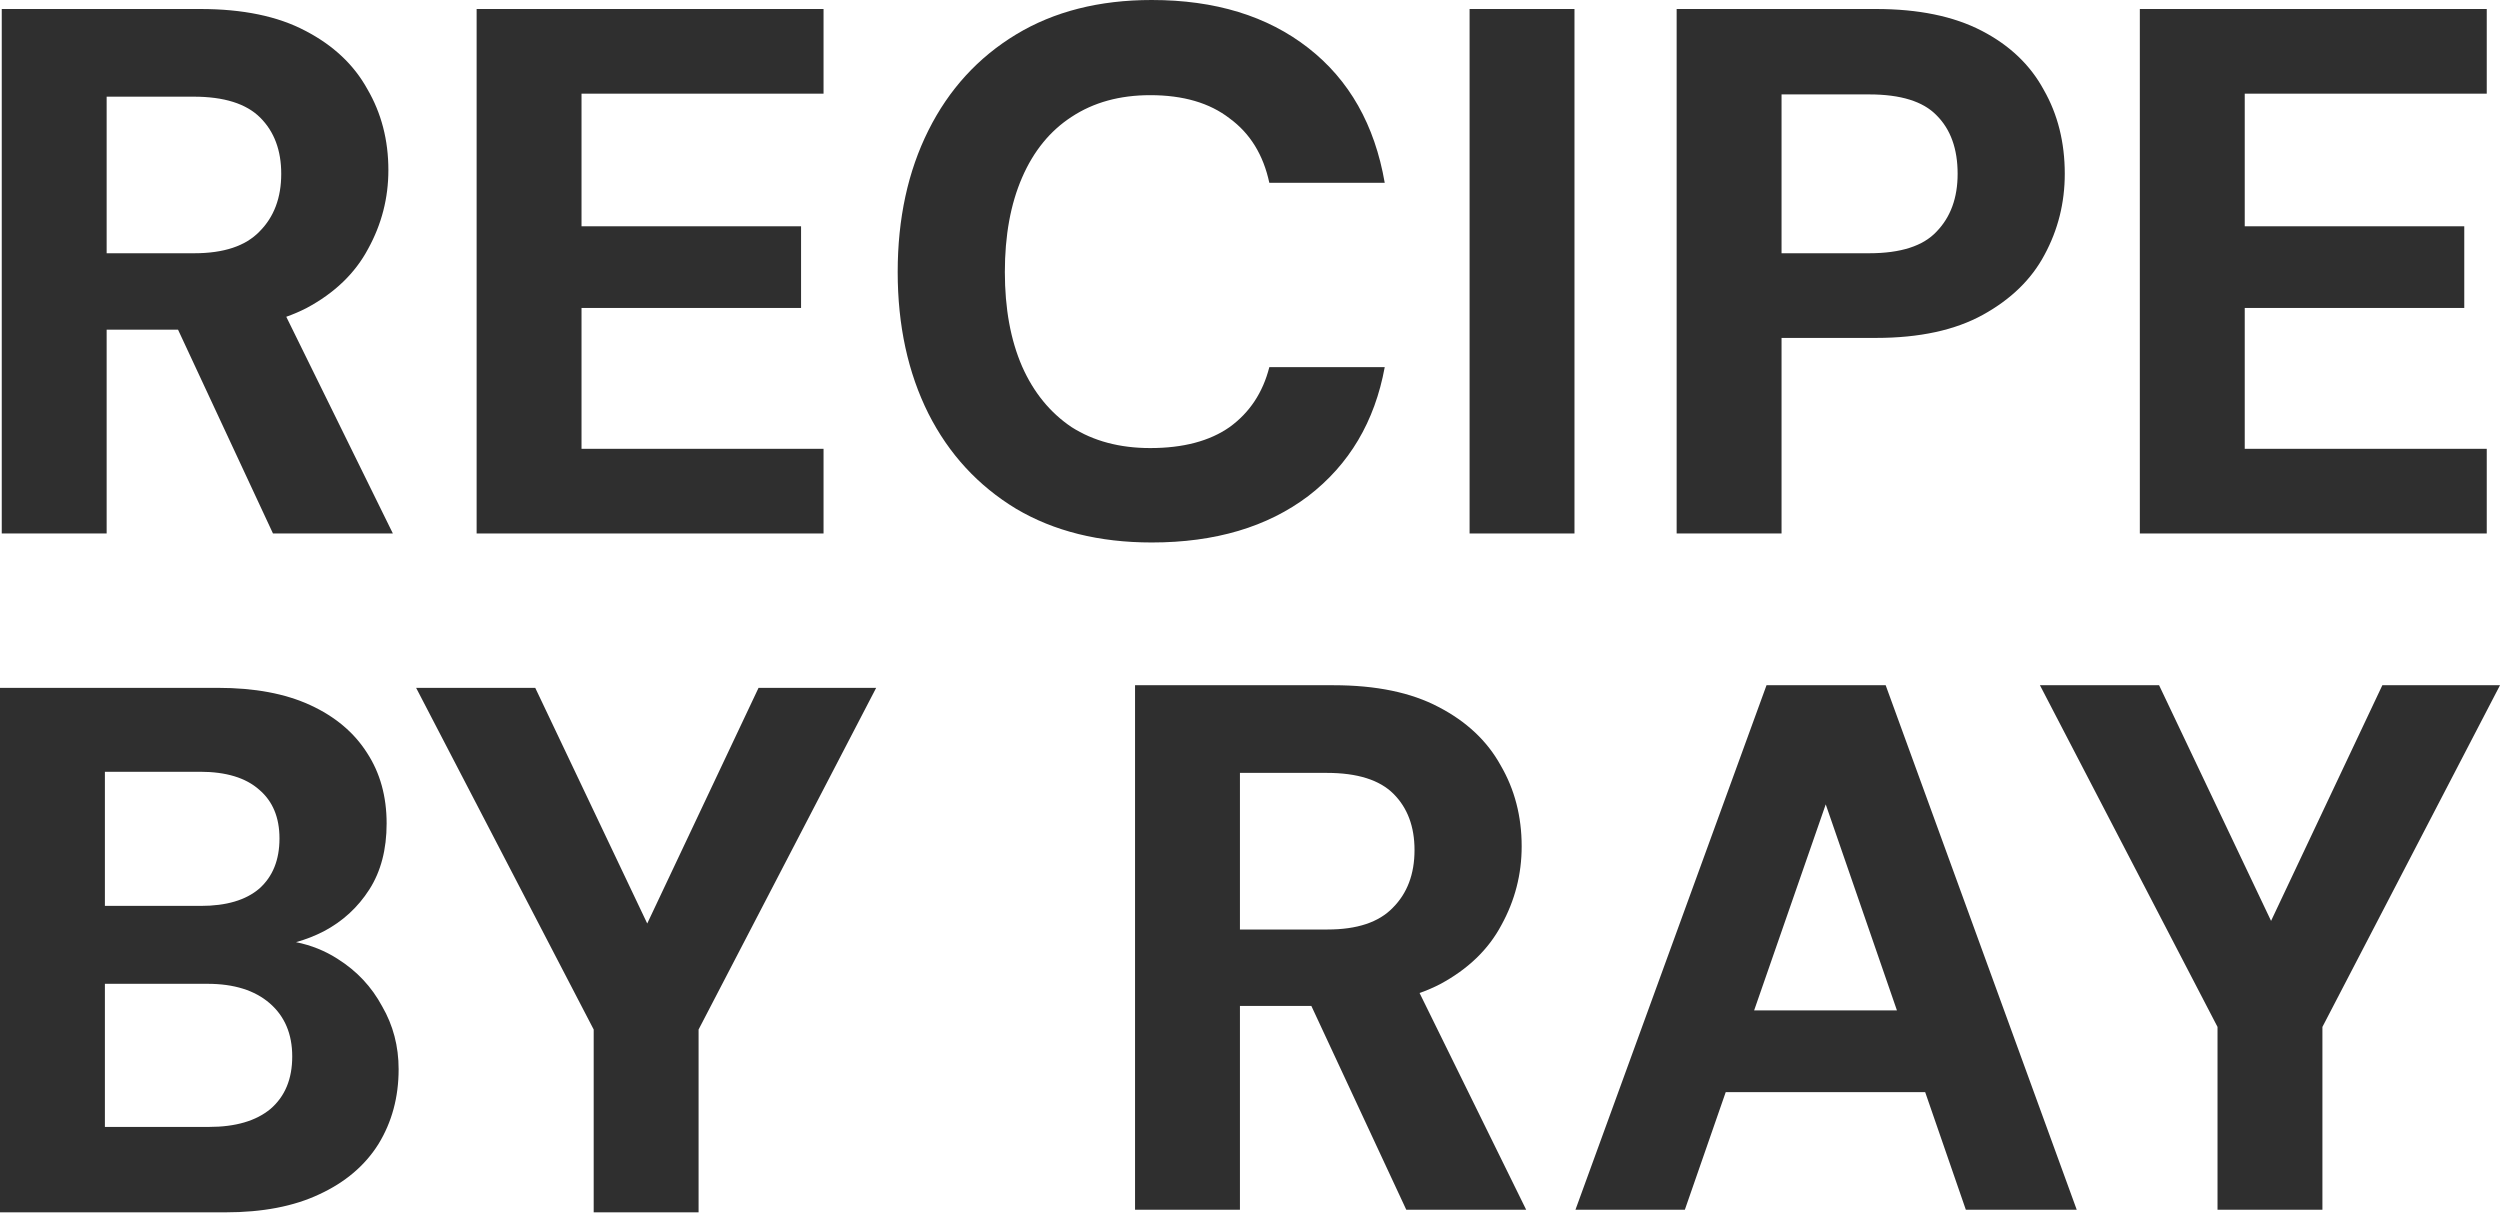
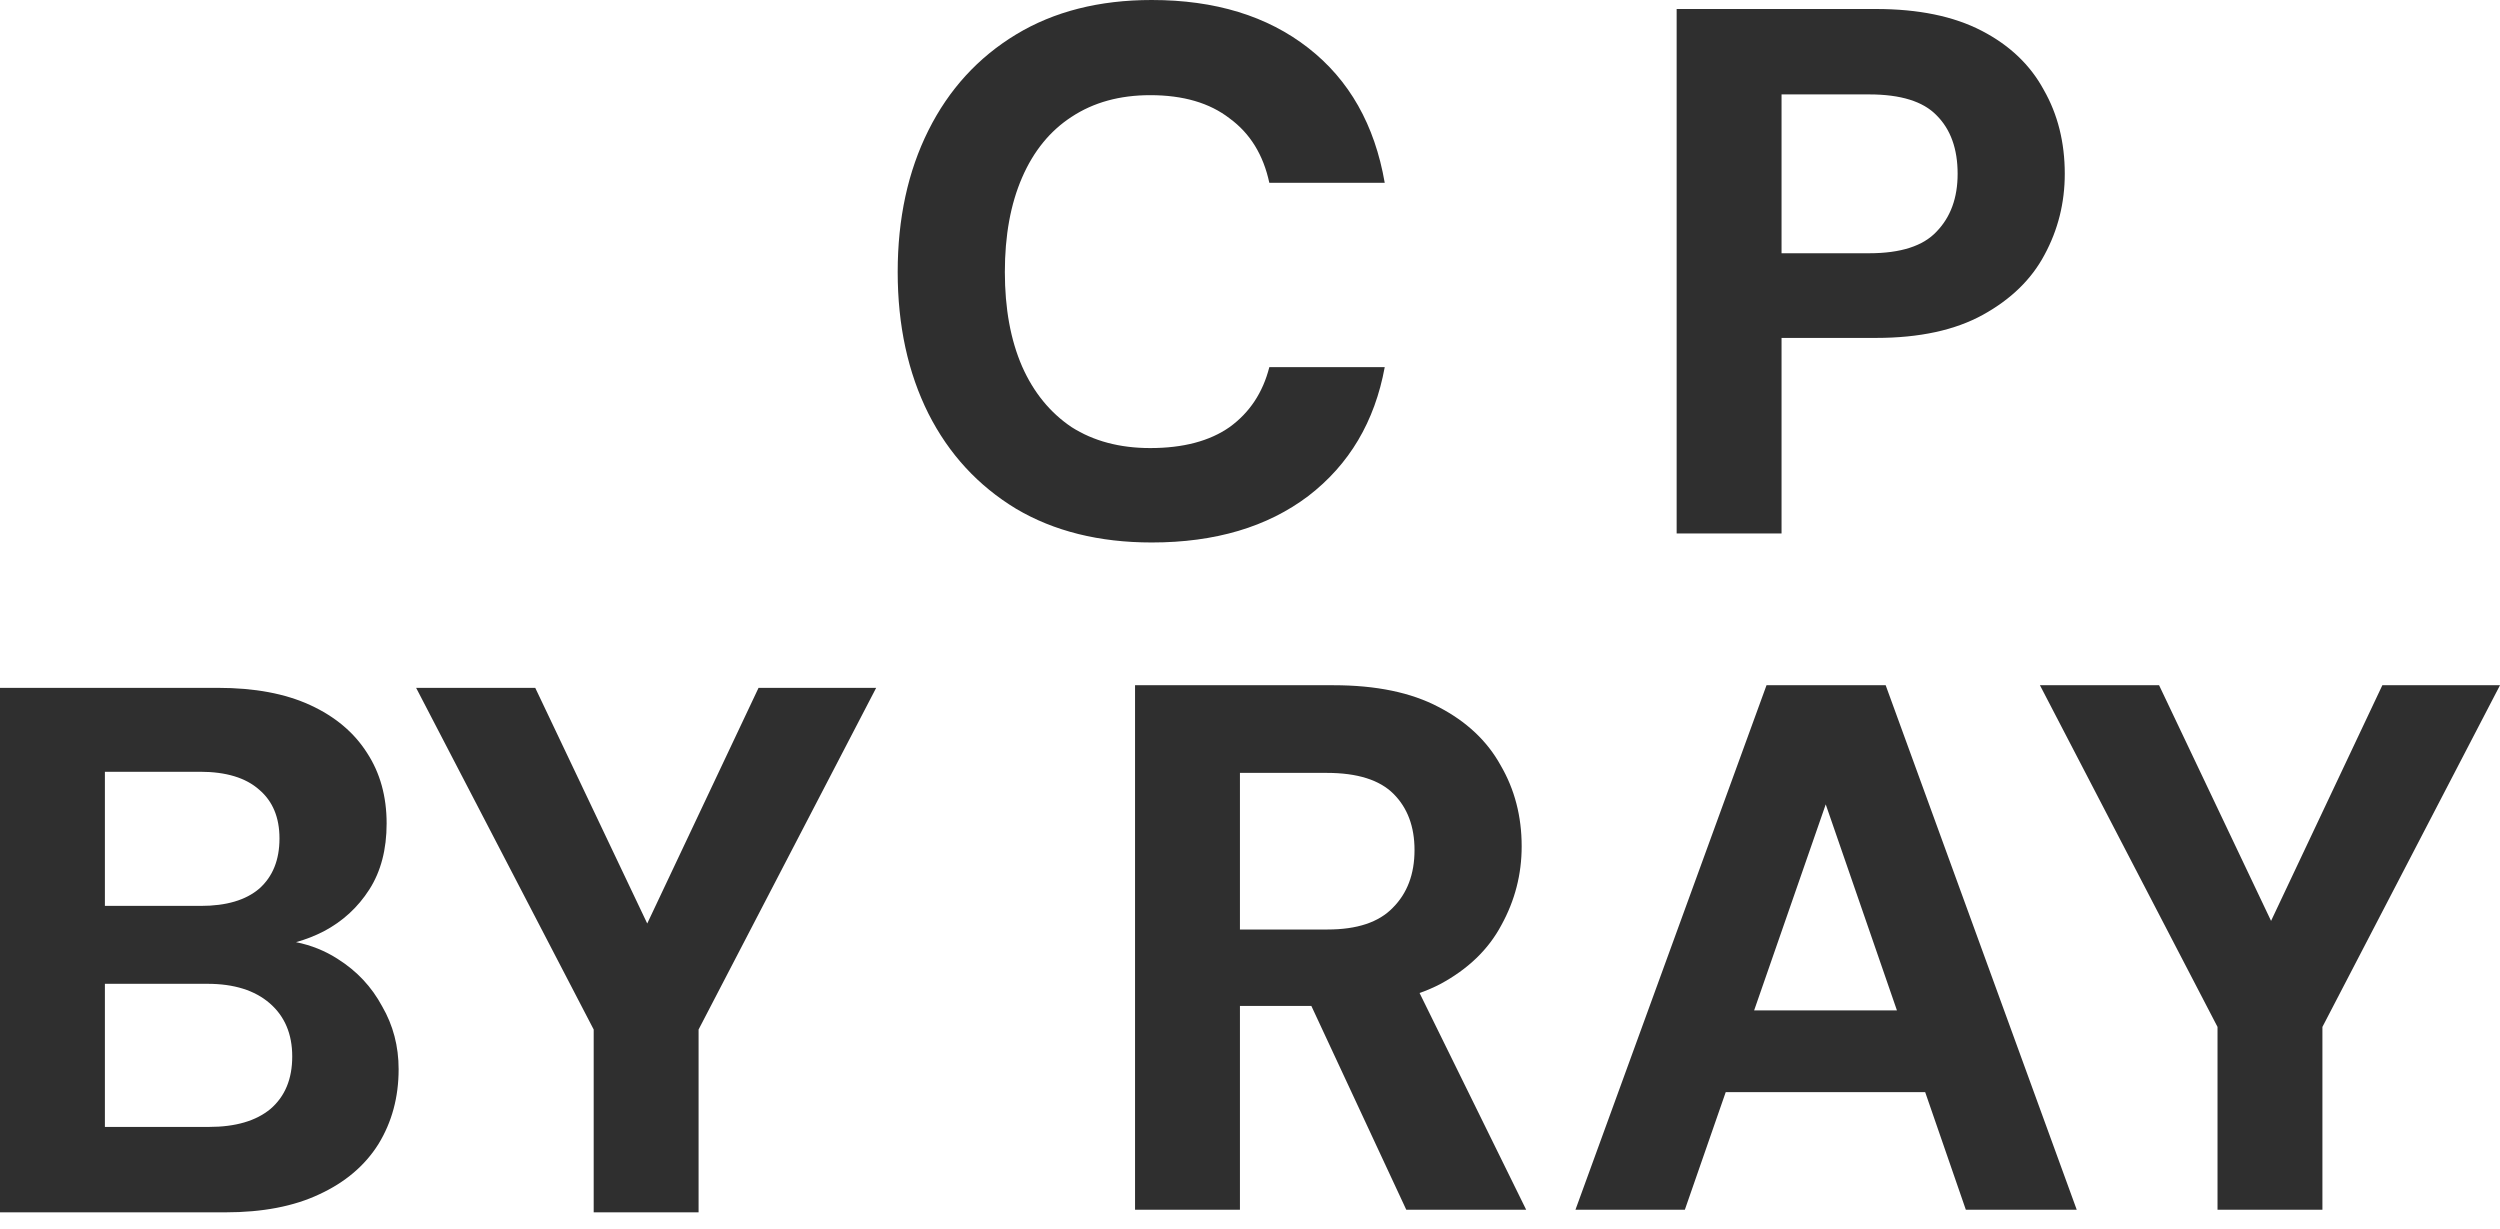
<svg xmlns="http://www.w3.org/2000/svg" width="120" height="59" viewBox="0 0 120 59" fill="none">
  <path d="M48.772 24.421C50.594 25.5 52.764 26.039 55.282 26.039C58.327 26.039 60.832 25.296 62.798 23.809C64.765 22.299 65.987 20.237 66.467 17.623H60.928C60.617 18.846 59.981 19.805 59.022 20.5C58.063 21.172 56.792 21.507 55.21 21.507C53.747 21.507 52.488 21.172 51.433 20.5C50.402 19.805 49.611 18.834 49.06 17.587C48.508 16.316 48.233 14.806 48.233 13.056C48.233 11.305 48.508 9.795 49.06 8.524C49.611 7.253 50.402 6.282 51.433 5.611C52.488 4.915 53.747 4.568 55.21 4.568C56.792 4.568 58.063 4.939 59.022 5.683C60.005 6.402 60.641 7.433 60.928 8.776H66.467C65.987 5.994 64.765 3.836 62.798 2.302C60.832 0.767 58.327 0 55.282 0C52.764 0 50.594 0.551 48.772 1.654C46.95 2.757 45.547 4.292 44.564 6.258C43.581 8.224 43.089 10.49 43.089 13.056C43.089 15.621 43.581 17.887 44.564 19.853C45.547 21.795 46.95 23.318 48.772 24.421Z" fill="#2F2F2F" />
-   <path fill-rule="evenodd" clip-rule="evenodd" d="M0.084 25.607V0.432H9.615C11.653 0.432 13.331 0.779 14.65 1.475C15.992 2.17 16.988 3.105 17.635 4.28C18.306 5.431 18.642 6.726 18.642 8.164C18.642 9.507 18.318 10.766 17.671 11.941C17.047 13.115 16.064 14.062 14.722 14.782C14.414 14.941 14.087 15.082 13.741 15.205L18.858 25.607H13.103L8.546 15.825H5.119V25.607H0.084ZM5.119 12.156H9.327C10.742 12.156 11.784 11.809 12.456 11.113C13.151 10.418 13.499 9.495 13.499 8.344C13.499 7.217 13.163 6.318 12.492 5.647C11.82 4.975 10.754 4.64 9.291 4.64H5.119V12.156Z" fill="#2F2F2F" />
-   <path d="M22.878 25.607V0.432H39.53V4.496H27.913V10.862H38.451V14.782H27.913V21.543H39.53V25.607H22.878Z" fill="#2F2F2F" />
-   <path d="M70.54 25.607V0.432H75.575V25.607H70.54Z" fill="#2F2F2F" />
  <path fill-rule="evenodd" clip-rule="evenodd" d="M80.479 0.432V25.607H85.514V16.22H90.046C92.132 16.22 93.846 15.849 95.189 15.105C96.532 14.362 97.515 13.403 98.138 12.228C98.786 11.029 99.109 9.735 99.109 8.344C99.109 6.833 98.774 5.491 98.102 4.316C97.455 3.117 96.46 2.17 95.117 1.475C93.774 0.779 92.084 0.432 90.046 0.432H80.479ZM89.722 12.156H85.514V4.532H89.722C91.233 4.532 92.312 4.867 92.959 5.539C93.63 6.21 93.966 7.145 93.966 8.344C93.966 9.495 93.63 10.418 92.959 11.113C92.312 11.809 91.233 12.156 89.722 12.156Z" fill="#2F2F2F" />
-   <path d="M102.712 25.607V0.432H119.364V4.496H107.747V10.862H118.285V14.782H107.747V21.543H119.364V25.607H102.712Z" fill="#2F2F2F" />
  <path fill-rule="evenodd" clip-rule="evenodd" d="M0 58.192V33.017H10.466C12.216 33.017 13.691 33.292 14.89 33.844C16.089 34.395 17 35.163 17.623 36.146C18.247 37.105 18.558 38.232 18.558 39.526C18.558 40.773 18.282 41.828 17.731 42.691C17.18 43.554 16.448 44.226 15.537 44.705C15.116 44.922 14.674 45.094 14.209 45.224C14.942 45.371 15.612 45.642 16.22 46.036C17.132 46.611 17.839 47.367 18.342 48.302C18.87 49.213 19.134 50.22 19.134 51.323C19.134 52.666 18.81 53.865 18.163 54.919C17.515 55.951 16.568 56.754 15.321 57.329C14.098 57.905 12.6 58.192 10.826 58.192H0ZM5.035 54.092H10.034C11.305 54.092 12.288 53.805 12.983 53.229C13.679 52.63 14.027 51.791 14.027 50.712C14.027 49.633 13.667 48.781 12.948 48.158C12.228 47.535 11.233 47.223 9.962 47.223H5.035V54.092ZM5.035 43.483H9.639C10.862 43.483 11.797 43.207 12.444 42.655C13.091 42.08 13.415 41.277 13.415 40.246C13.415 39.239 13.091 38.459 12.444 37.908C11.797 37.332 10.85 37.045 9.603 37.045H5.035V43.483Z" fill="#2F2F2F" />
  <path d="M28.497 58.192V49.417L19.974 33.017H25.692L31.067 44.328L36.41 33.017H42.056L33.532 49.417V58.192H28.497Z" fill="#2F2F2F" />
  <path fill-rule="evenodd" clip-rule="evenodd" d="M54.482 58.067V32.891H64.013C66.051 32.891 67.729 33.239 69.048 33.934C70.391 34.63 71.386 35.565 72.033 36.74C72.704 37.891 73.04 39.185 73.04 40.624C73.04 41.967 72.716 43.225 72.069 44.4C71.446 45.575 70.463 46.522 69.12 47.242C68.812 47.401 68.486 47.542 68.139 47.664L73.256 58.067H67.501L62.945 48.285H59.517V58.067H54.482ZM59.517 44.616H63.725C65.14 44.616 66.183 44.269 66.854 43.573C67.549 42.878 67.897 41.955 67.897 40.804C67.897 39.677 67.561 38.778 66.89 38.106C66.219 37.435 65.152 37.099 63.689 37.099H59.517V44.616Z" fill="#2F2F2F" />
  <path fill-rule="evenodd" clip-rule="evenodd" d="M75.622 58.067L84.793 32.891H90.512L99.683 58.067H94.36L92.408 52.421H82.835L80.873 58.067H75.622ZM87.635 38.61L91.053 48.5H84.198L87.635 38.61Z" fill="#2F2F2F" />
  <path d="M106.441 49.292V58.067H111.476V49.292L120 32.891H114.353L109.011 44.203L103.636 32.891H97.917L106.441 49.292Z" fill="#2F2F2F" />
</svg>